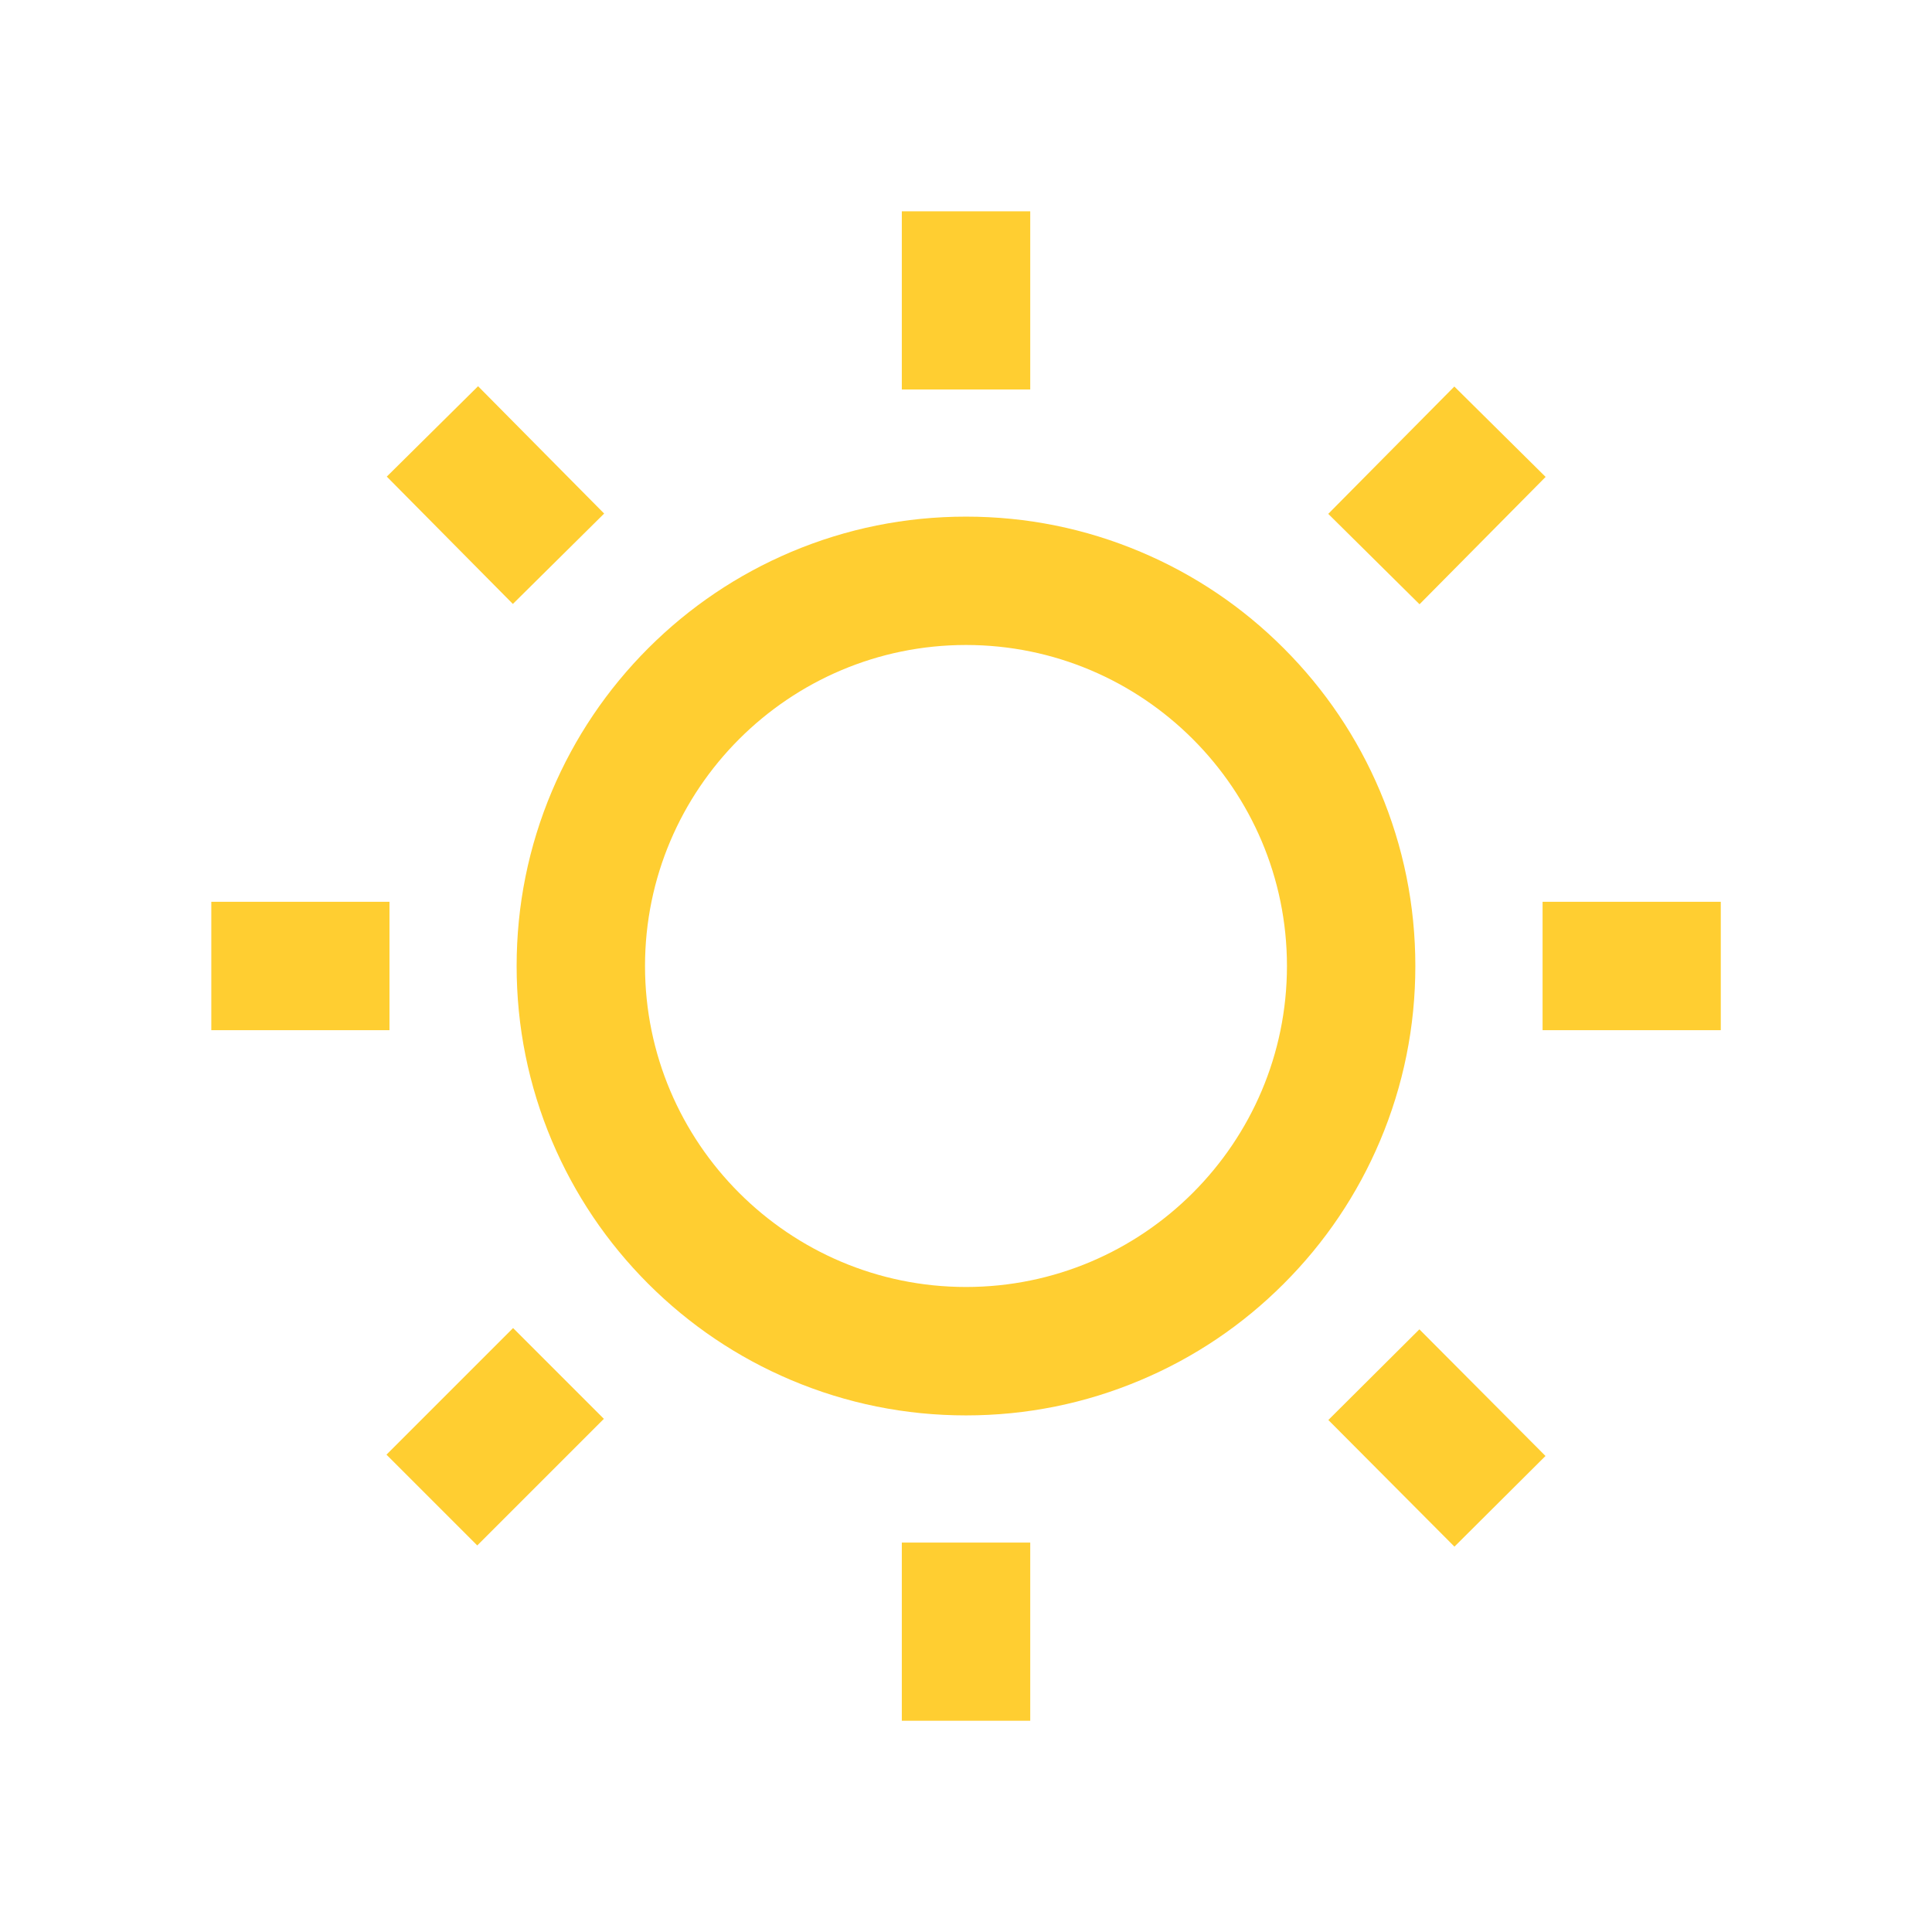
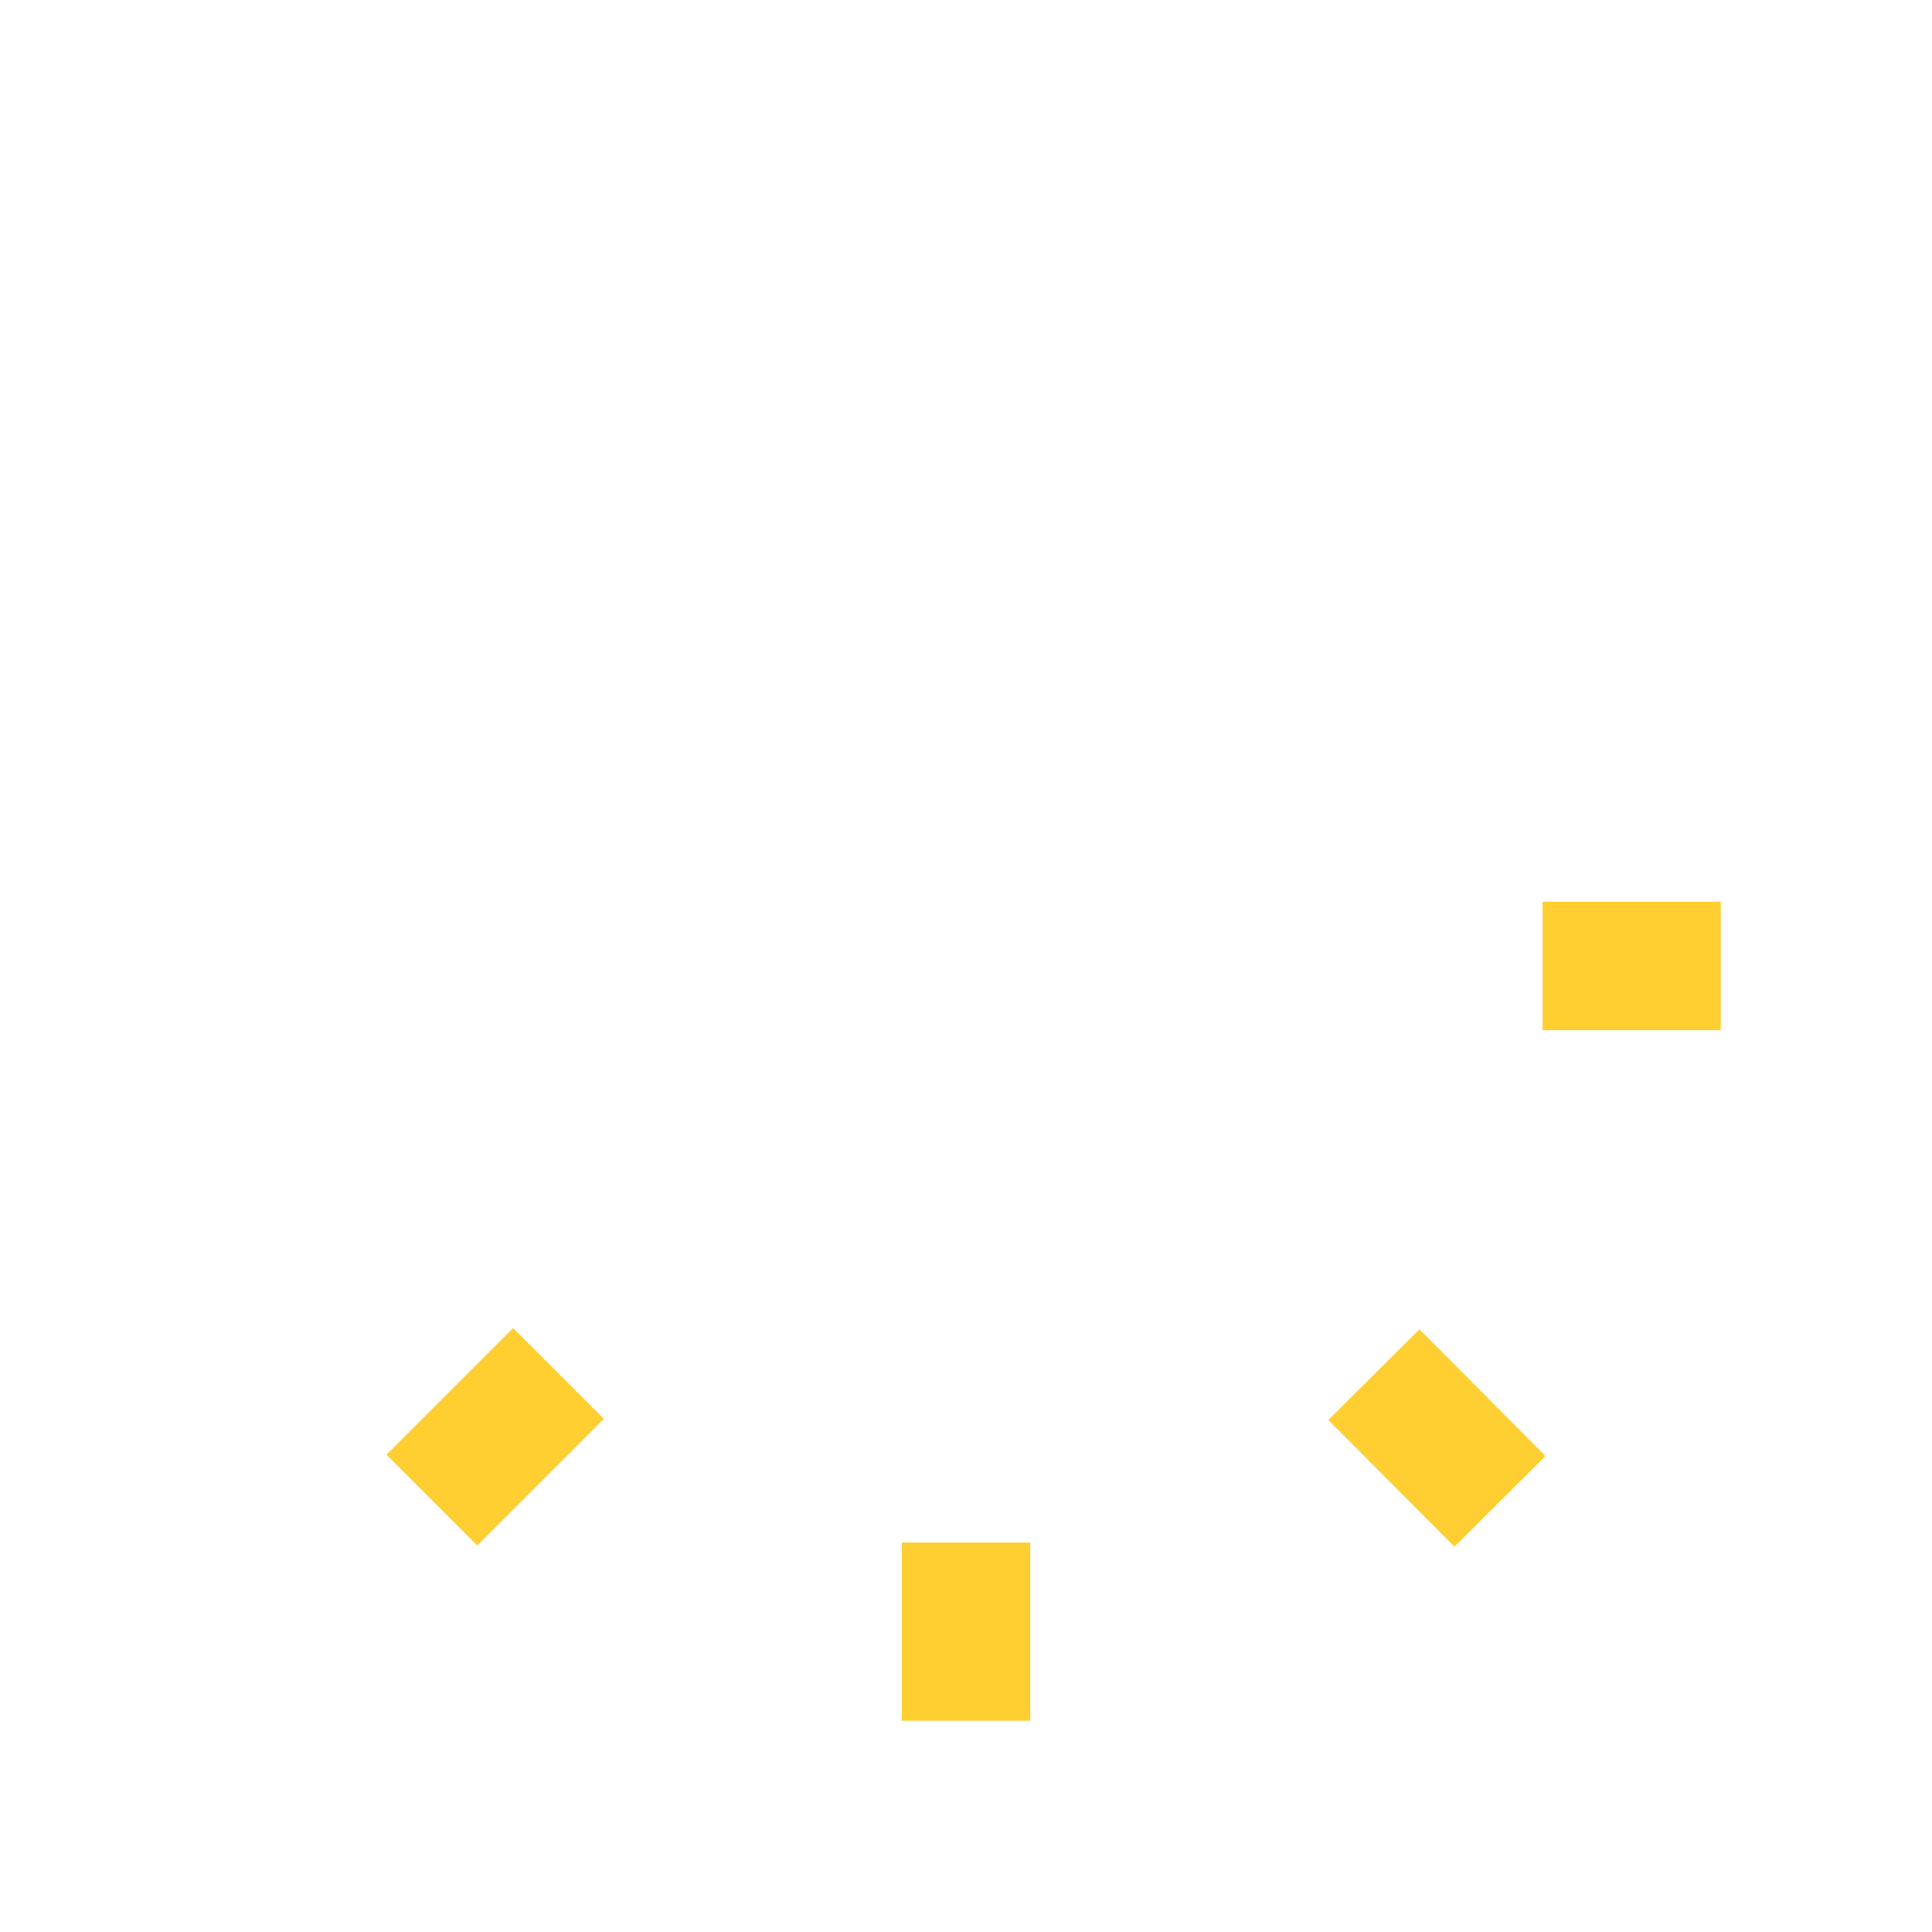
<svg xmlns="http://www.w3.org/2000/svg" viewBox="0 0 64 64" enable-background="new 0 0 64 64">
  <g fill="#ffce31">
-     <path d="m32 46.887c-2.01 0-3.959-.395-5.797-1.172-1.771-.749-3.363-1.822-4.73-3.188-1.365-1.366-2.438-2.958-3.189-4.731-.776-1.836-1.17-3.786-1.17-5.795 0-2.01.394-3.959 1.17-5.795.751-1.773 1.824-3.365 3.189-4.732 1.367-1.366 2.959-2.439 4.73-3.189 1.838-.777 3.788-1.171 5.797-1.171 2.01 0 3.957.394 5.793 1.171 1.774.75 3.366 1.823 4.731 3.189 1.367 1.367 2.44 2.959 3.19 4.732.776 1.836 1.171 3.786 1.171 5.795 0 2.01-.395 3.959-1.171 5.795-.75 1.773-1.823 3.365-3.19 4.731-1.365 1.366-2.957 2.439-4.731 3.188-1.836.777-3.785 1.172-5.793 1.172m0-25.521c-5.863 0-10.633 4.77-10.633 10.634 0 5.863 4.77 10.633 10.633 10.633 5.861 0 10.632-4.77 10.632-10.633 0-5.864-4.771-10.634-10.632-10.634" />
    <path d="m29.874 51.1h4.254v5.902h-4.254z" />
-     <path d="m29.874 7h4.254v5.902h-4.254z" />
    <path transform="matrix(.706.709-.709.706 47.747-19.71)" d="m44.632 45.47h5.917v4.254h-5.917z" />
-     <path transform="matrix(.704.711-.711.704 16.513-6.803)" d="m13.442 14.261h5.933v4.253h-5.933z" />
    <path transform="matrix(.707.707-.707.707 38.463 2.346)" d="m14.272 44.635h4.254v5.932h-4.254z" />
-     <path transform="matrix(.711.704-.704.711 25.303-28.742)" d="m45.46 13.421h4.253v5.933h-4.253z" />
    <path d="m51.1 29.873h5.903v4.253h-5.903z" />
-     <path d="m7 29.873h5.902v4.253h-5.902z" />
  </g>
</svg>